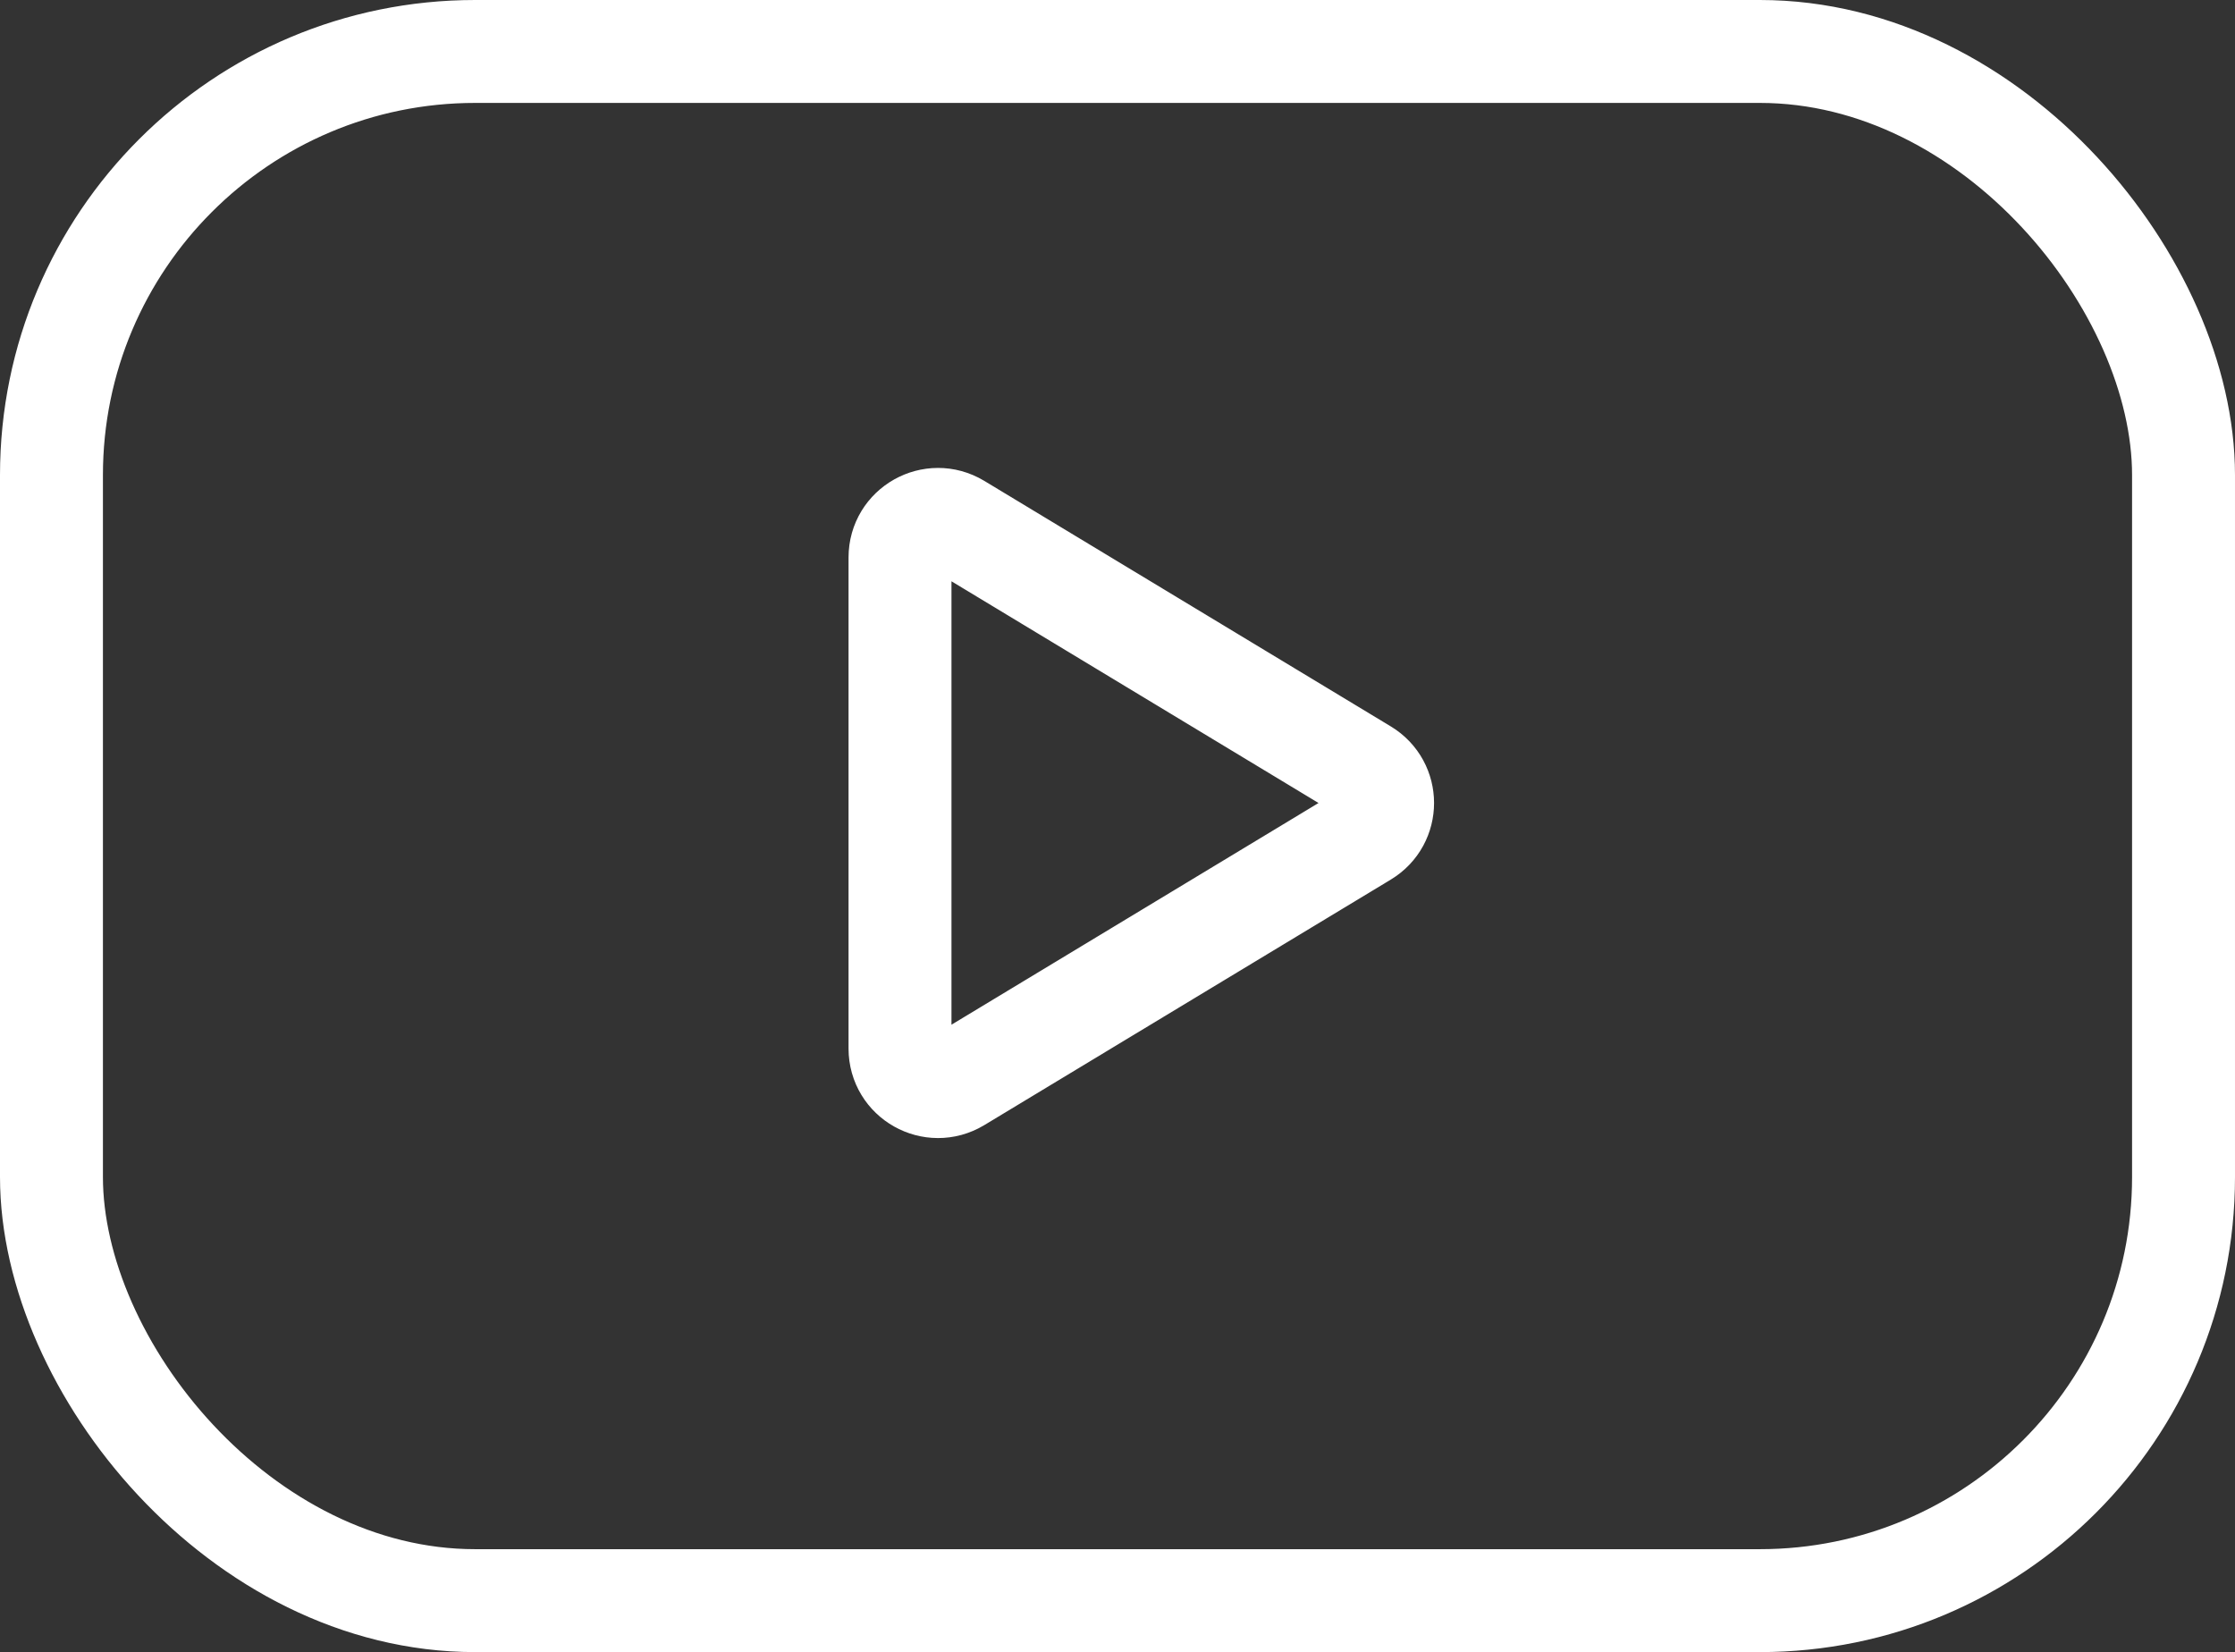
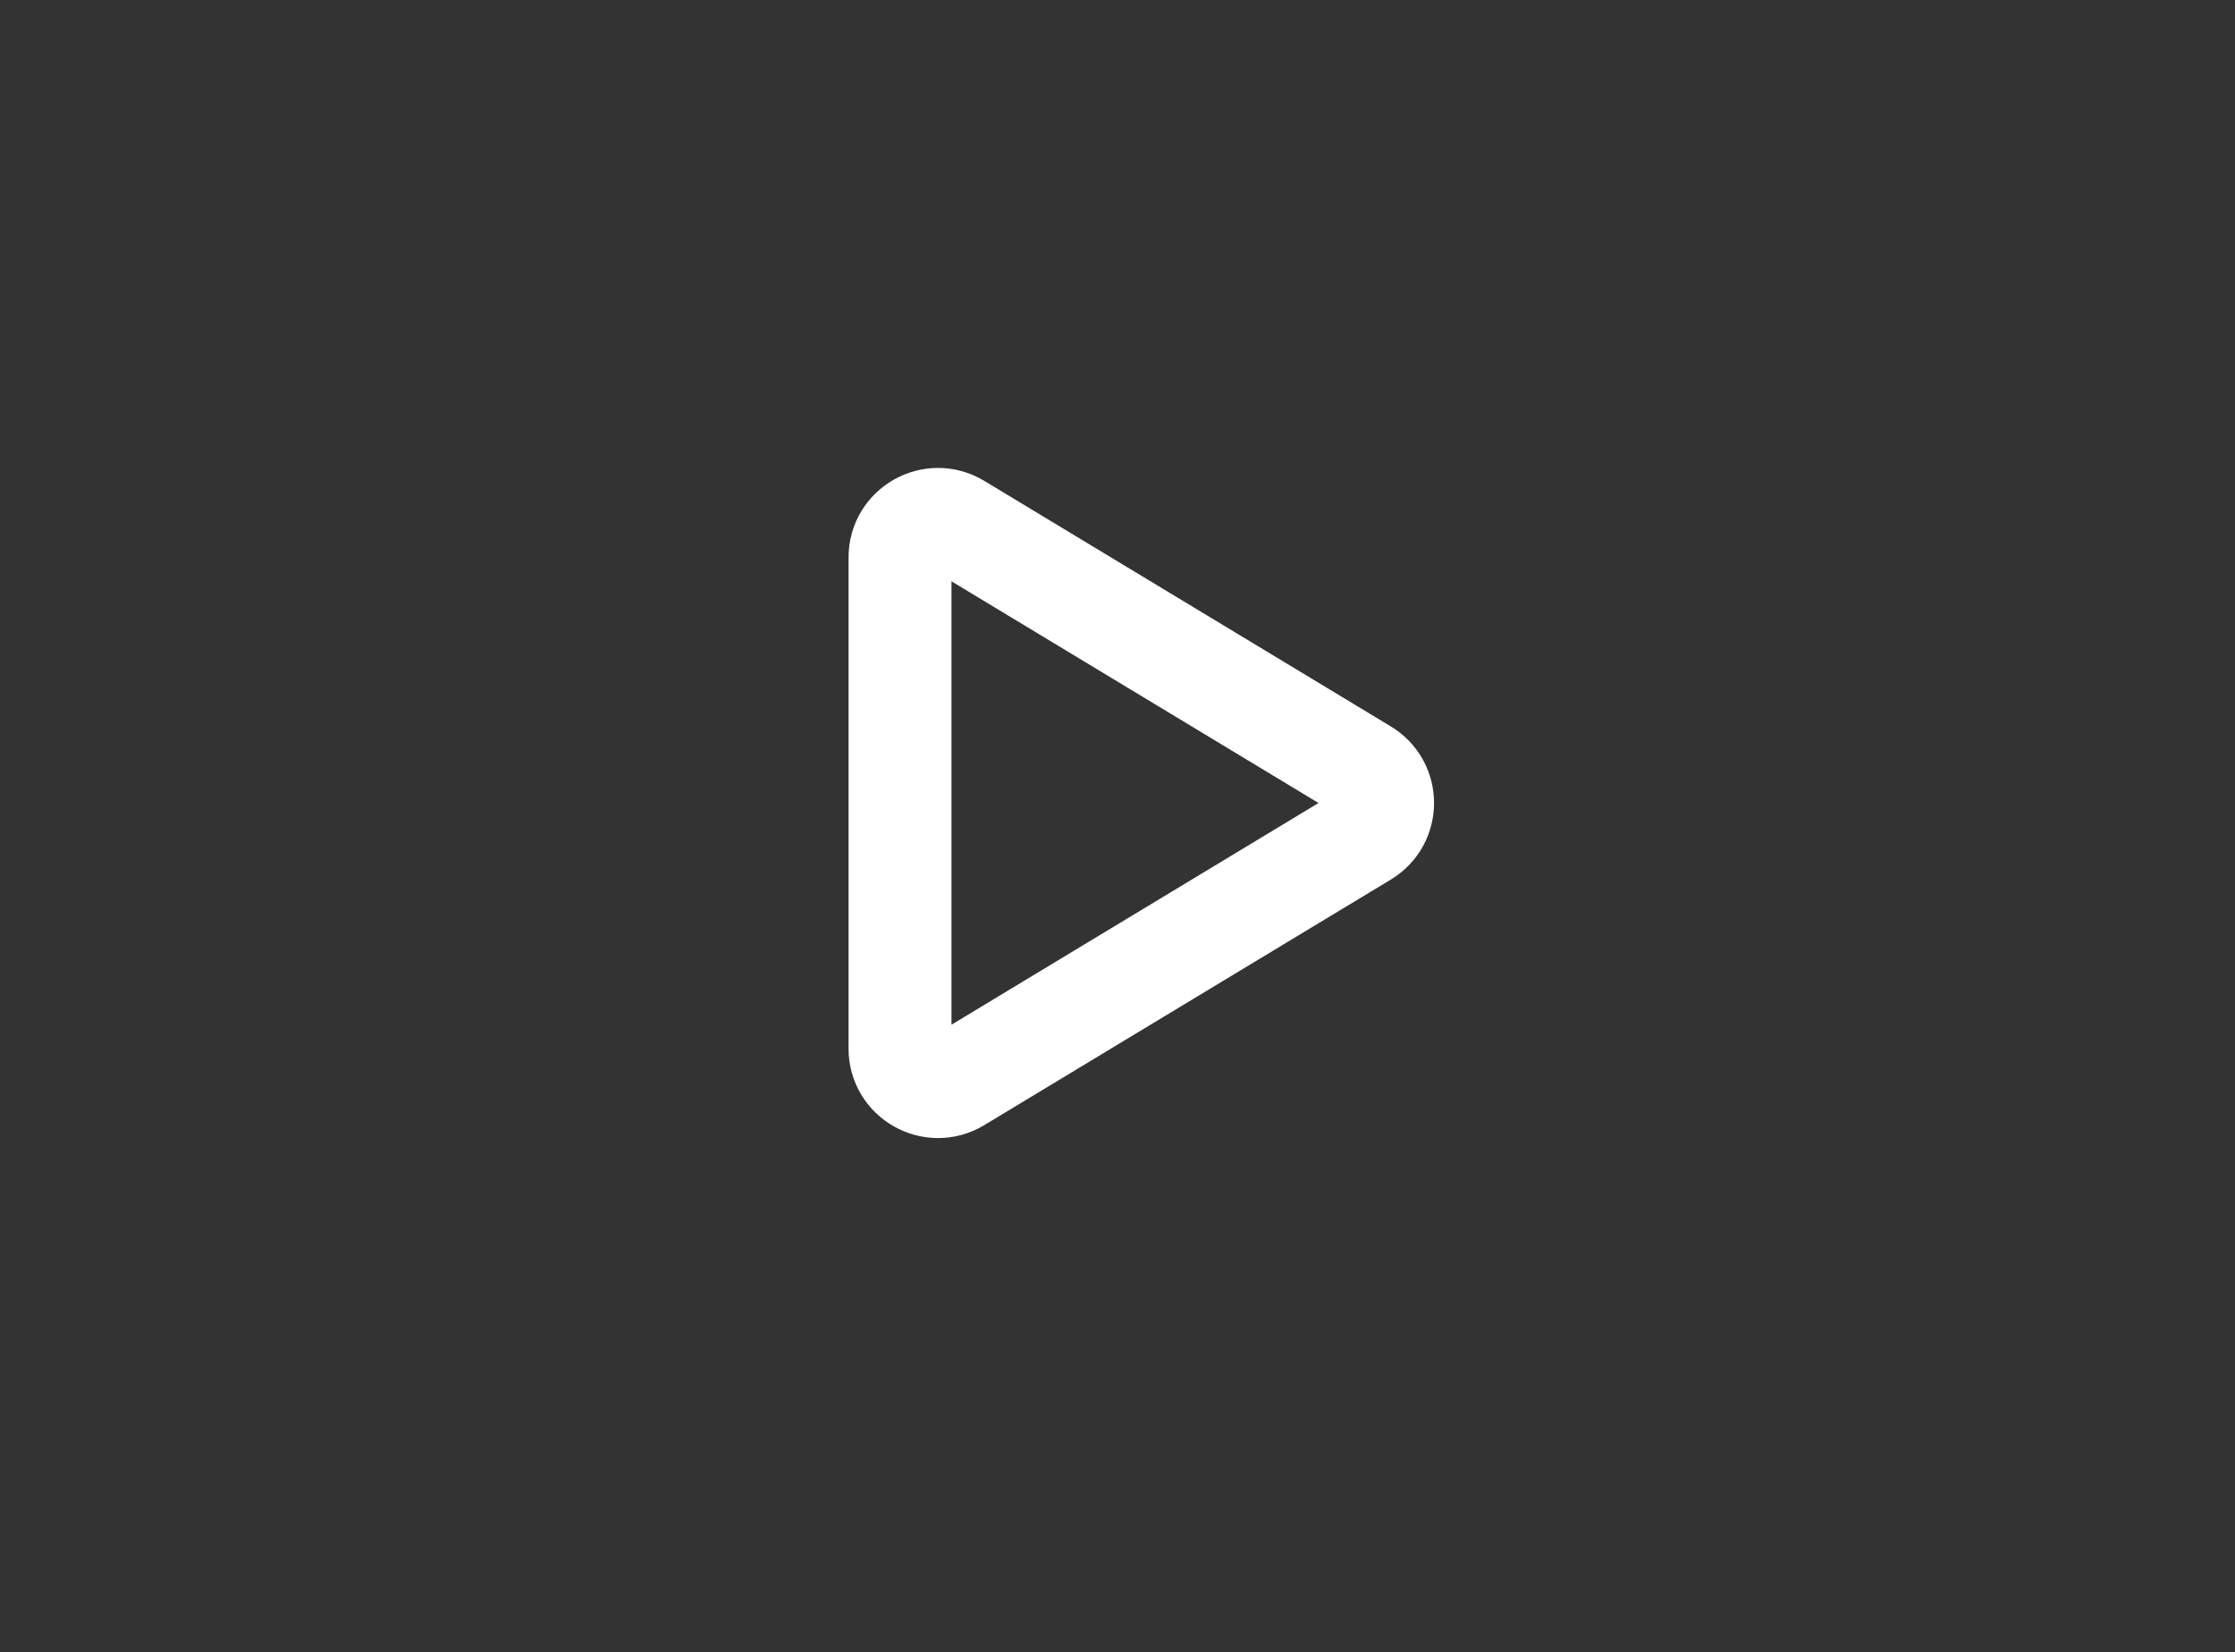
<svg xmlns="http://www.w3.org/2000/svg" id="Capa_2" data-name="Capa 2" viewBox="0 0 108.57 80.26">
  <rect x="0" y="0" width="108.57" height="80.26" fill="#333333" stroke="none" />
  <defs>
    <style>      .cls-1 {        fill: none;        stroke: #fff;        stroke-miterlimit: 10;        stroke-width: 5px;      }    </style>
  </defs>
  <g id="Capa_1-2" data-name="Capa 1">
    <g>
-       <rect class="cls-1" x="2.5" y="2.5" width="103.57" height="75.26" rx="20.58" ry="20.58" />
      <path class="cls-1" d="m43.72,27.08v23.86c0,1.44,1.57,2.32,2.8,1.58l19.75-11.93c1.19-.72,1.19-2.44,0-3.16l-19.75-11.93c-1.23-.74-2.8.14-2.8,1.58Z" />
    </g>
  </g>
</svg>